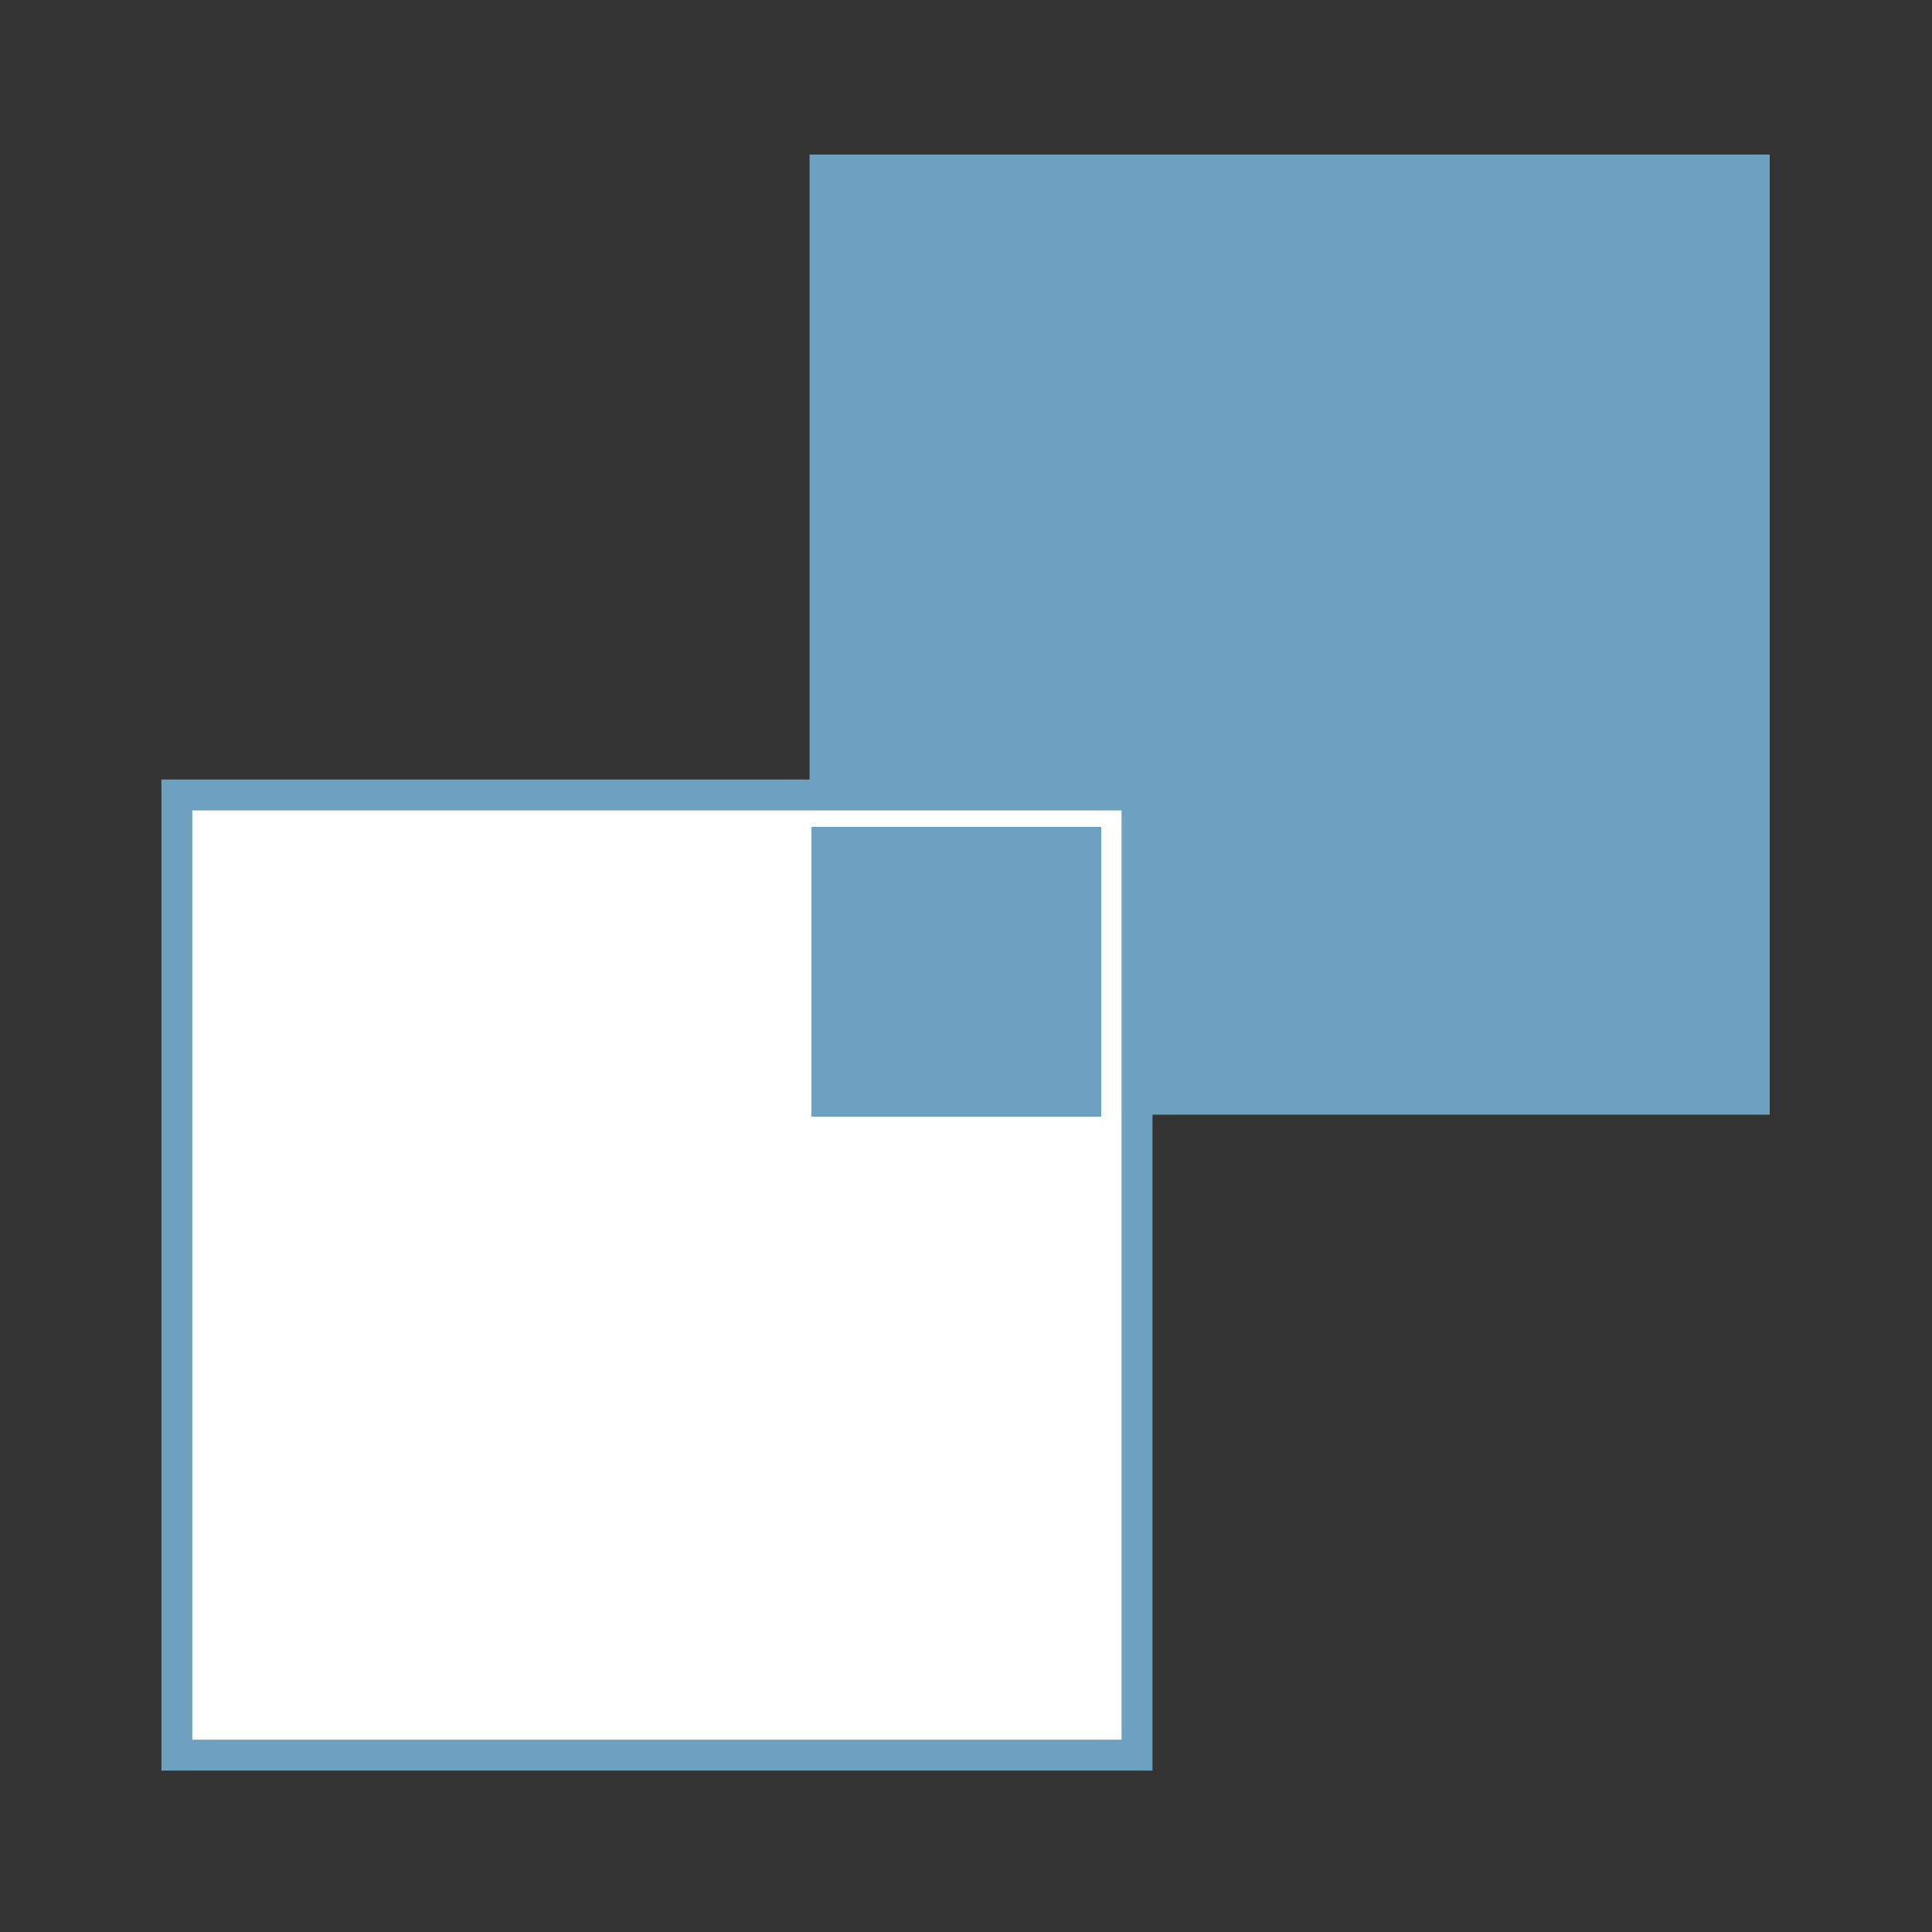
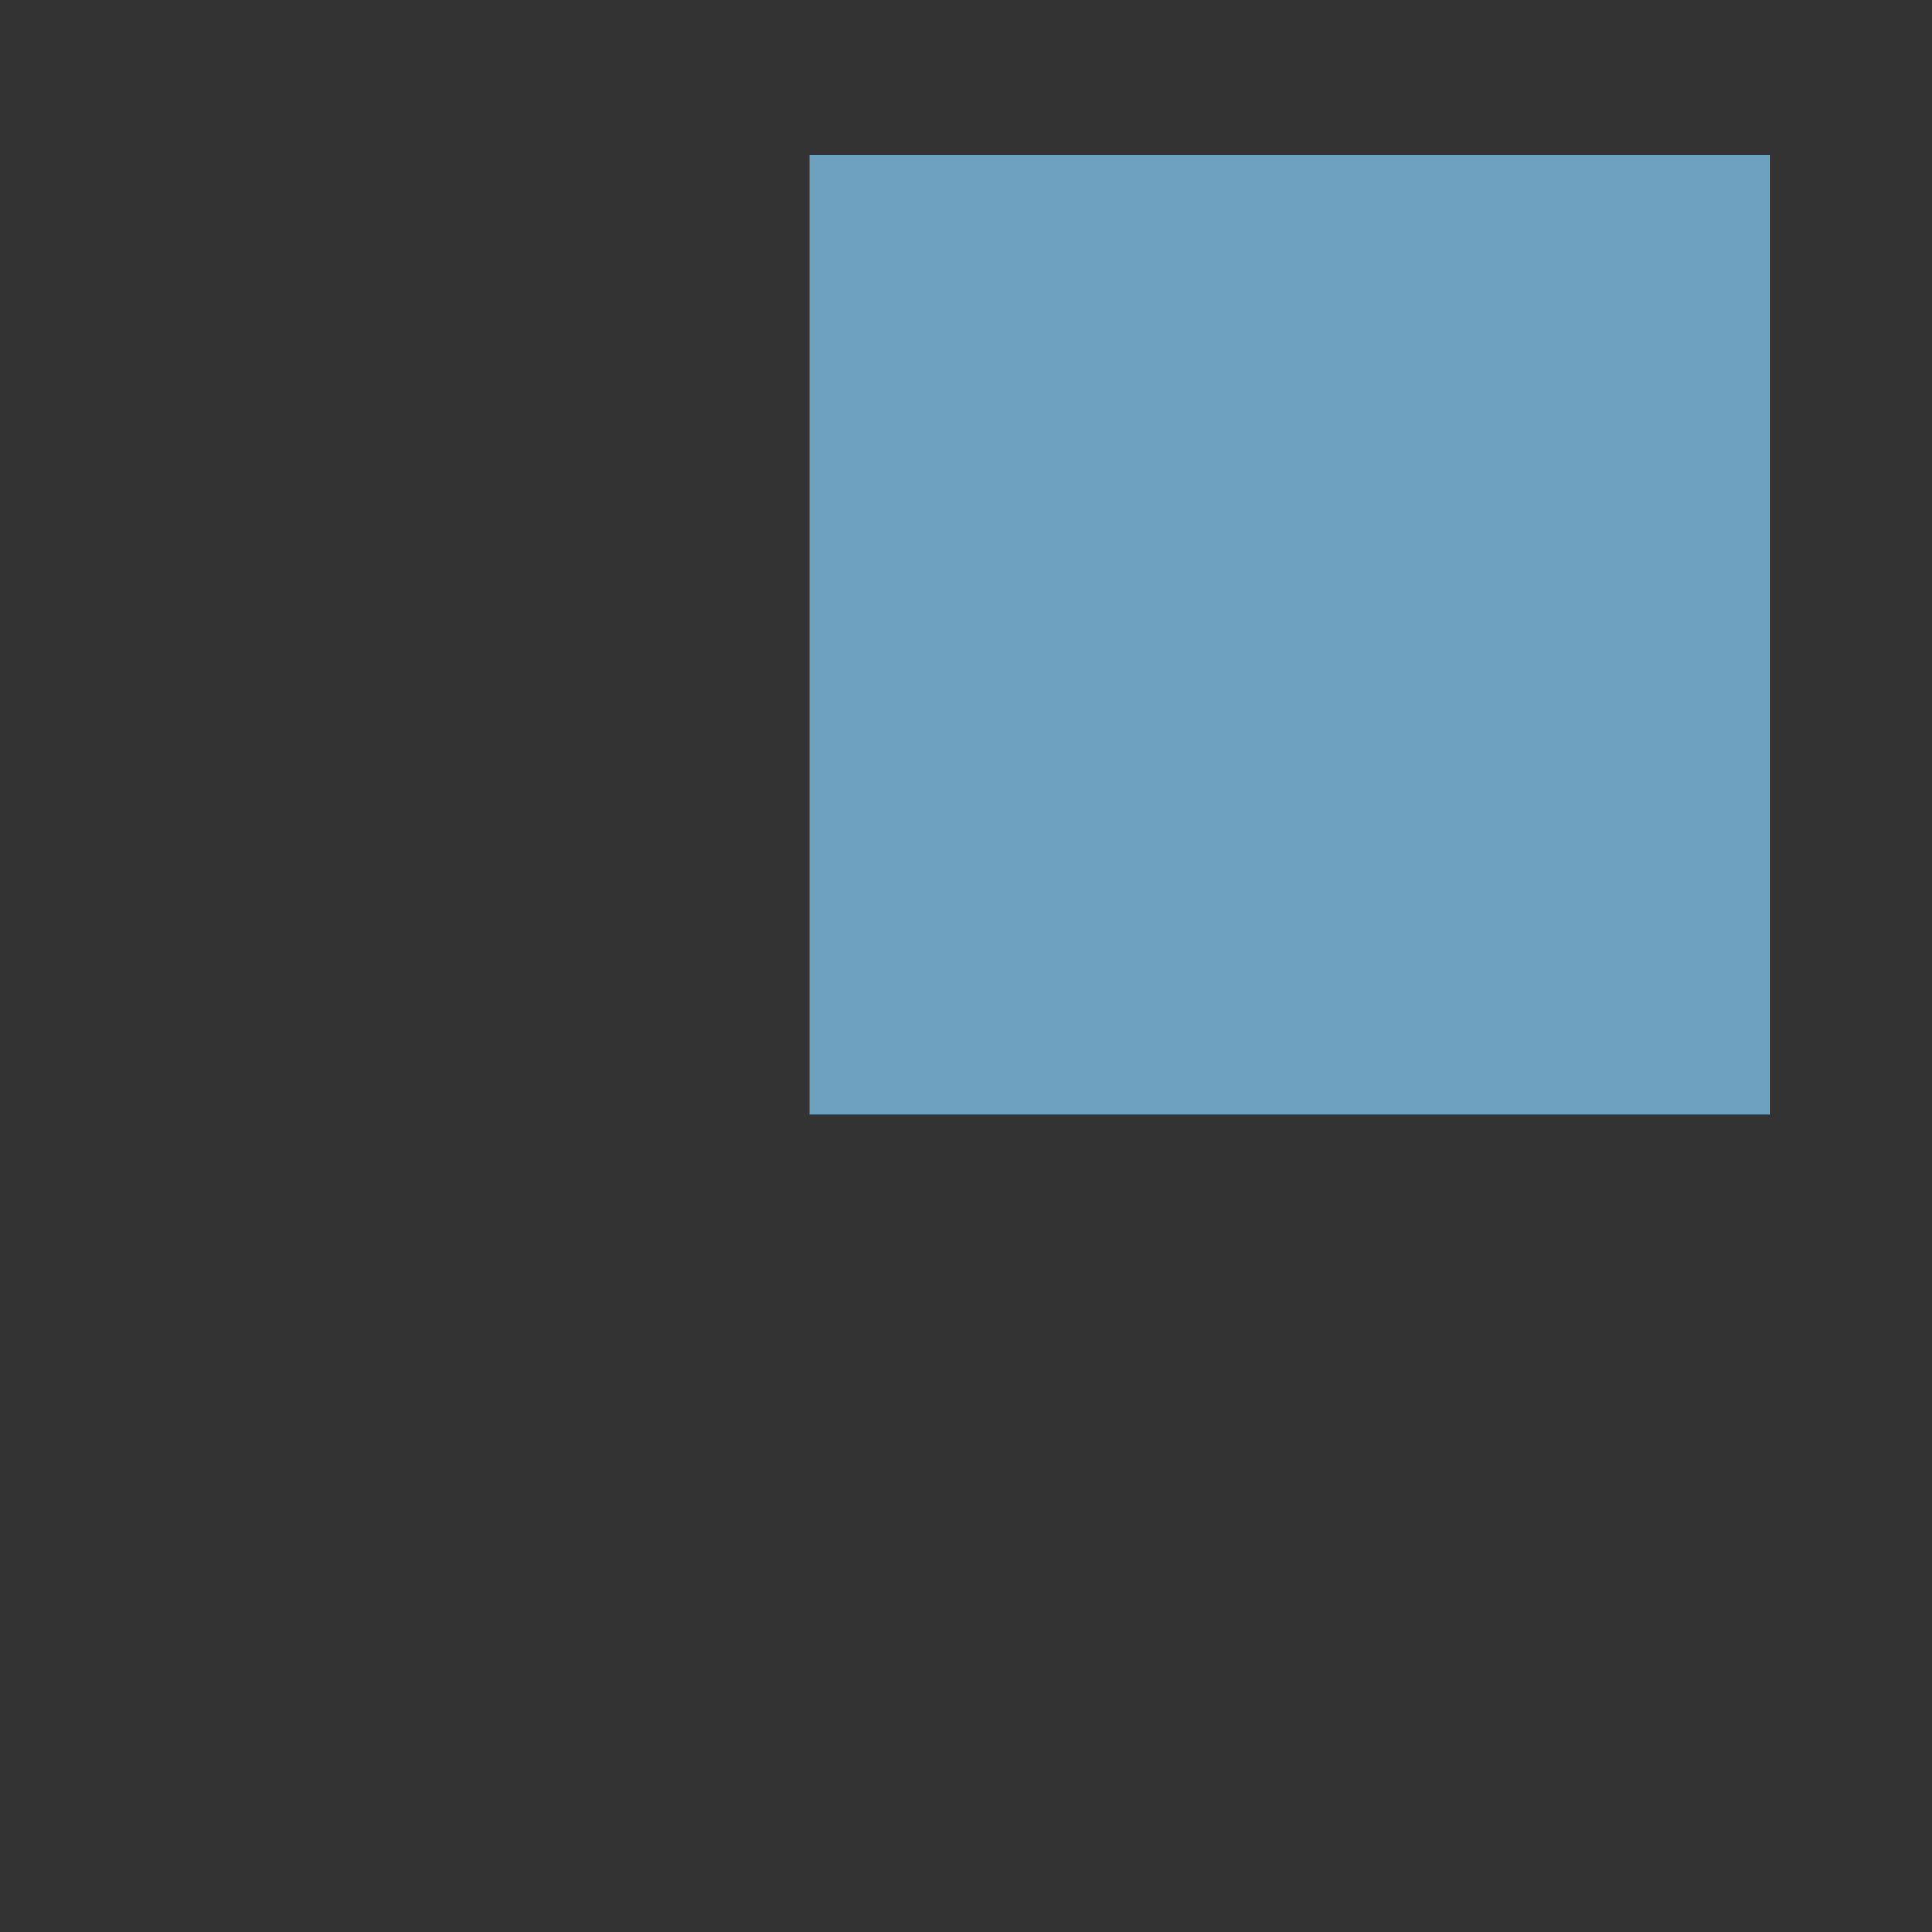
<svg xmlns="http://www.w3.org/2000/svg" width="32" height="32" viewBox="0 0 500 500">
  <rect x="0" y="0" width="500" height="500" fill="#333333" stroke="none" />
  <defs>
    <style>
      .cls-1, .cls-3 {
        fill: #6ea0bf;
      }

      .cls-1, .cls-2 {
        fill-rule: evenodd;
      }

      .cls-2 {
        fill: #fff;
        stroke: #6ea0bf;
        stroke-width: 8px;
      }
    </style>
  </defs>
  <path class="cls-1" d="M209.514,40H458V288.486H209.514V40Z" />
-   <path id="Rectangle_1_copy" data-name="Rectangle 1 copy" class="cls-2" d="M45.773,205.741H294.259V454.227H45.773V205.741Z" />
-   <rect id="Rectangle_1_copy_2" data-name="Rectangle 1 copy 2" class="cls-3" x="210" y="214" width="75" height="75" />
</svg>